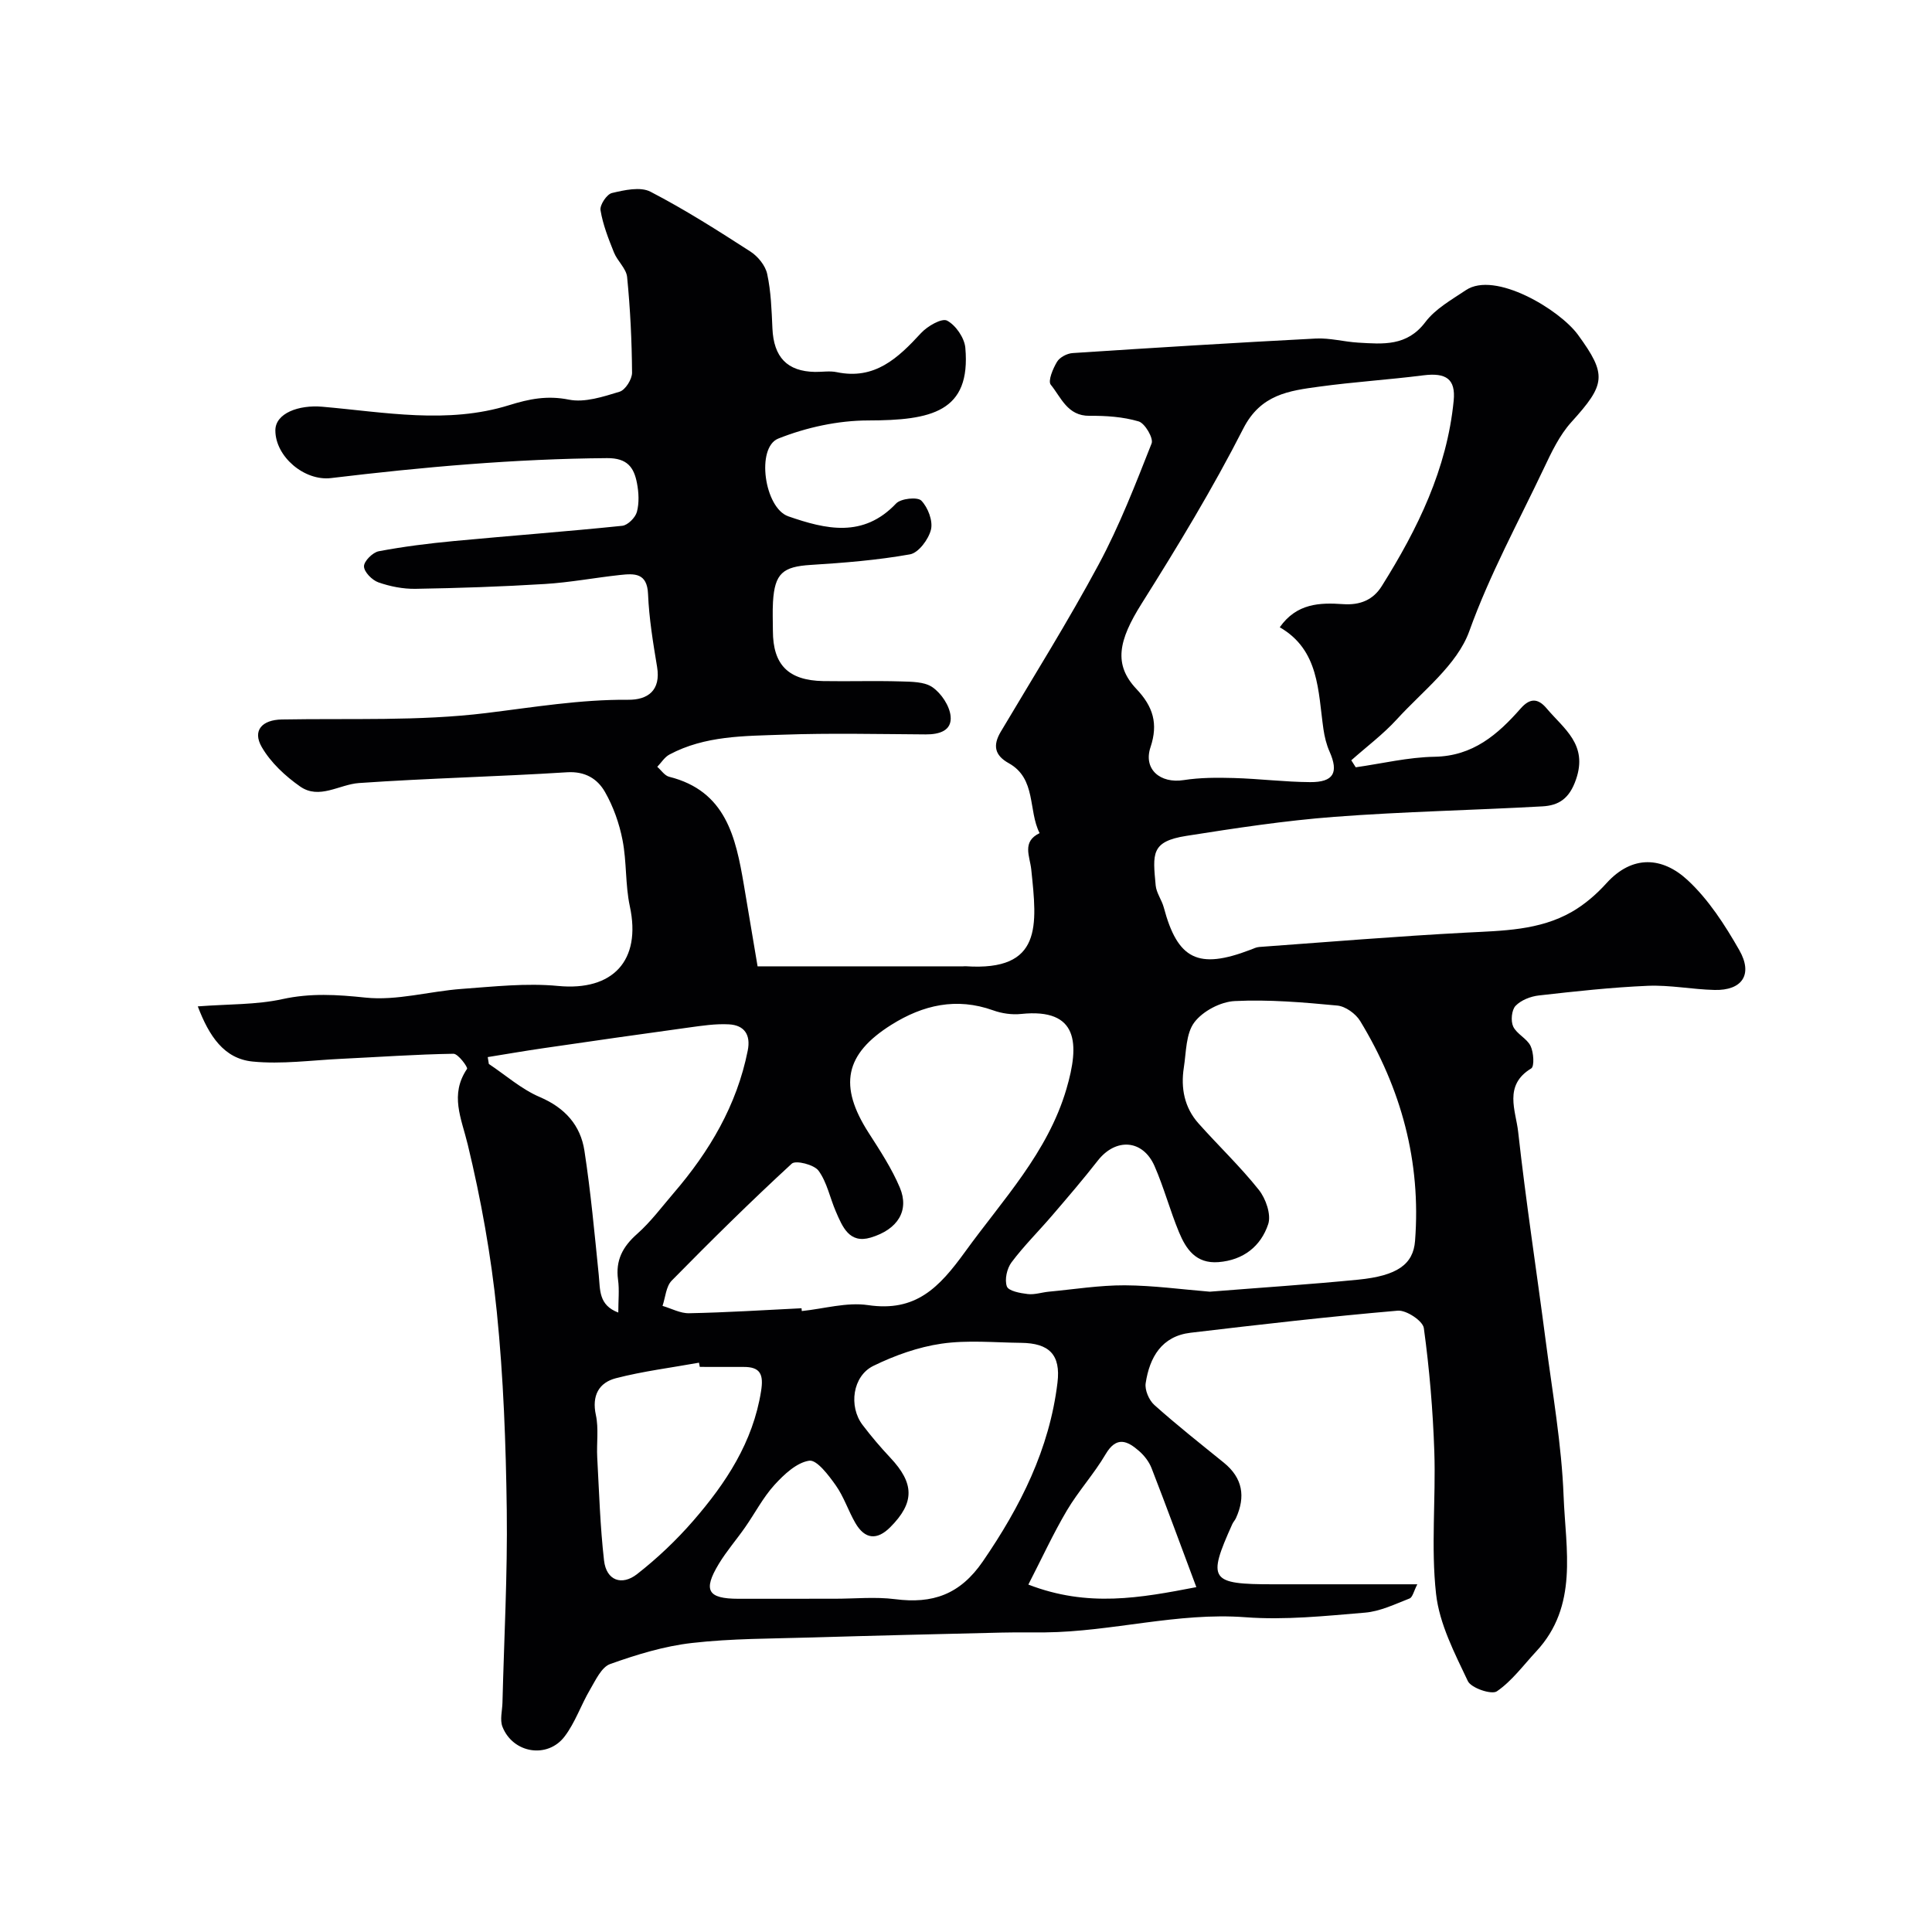
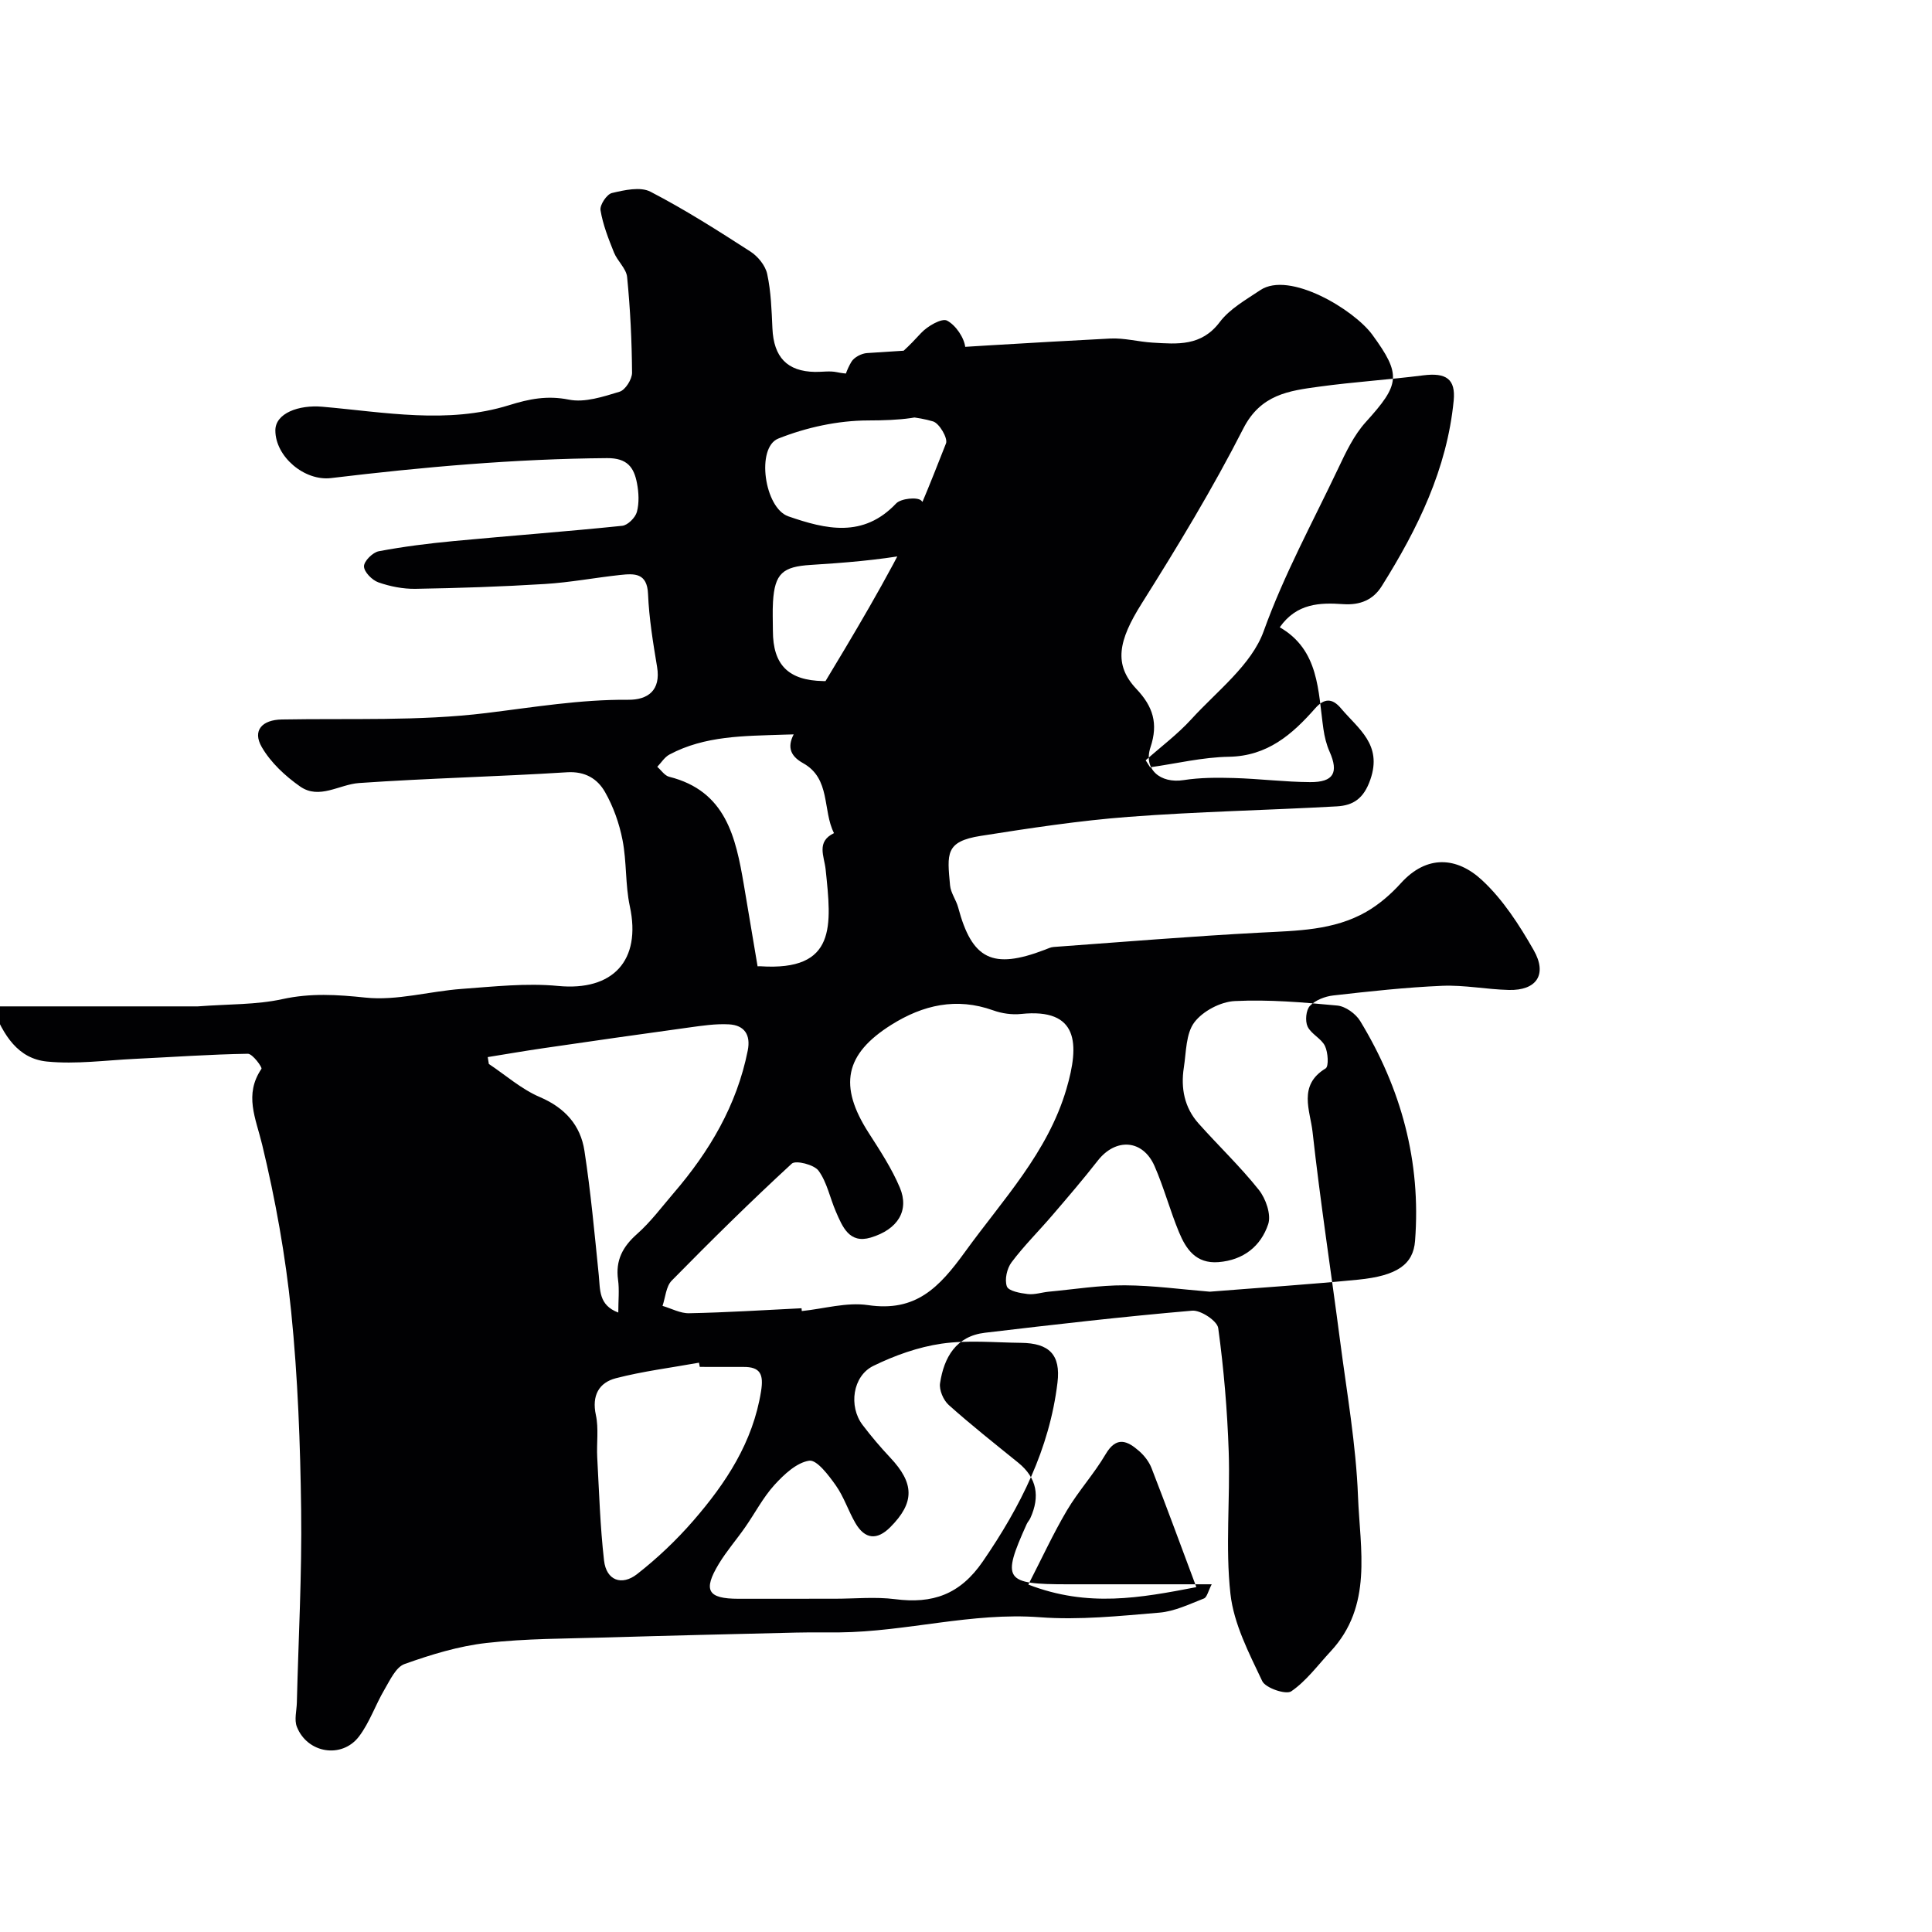
<svg xmlns="http://www.w3.org/2000/svg" enable-background="new 0 0 400 400" viewBox="0 0 400 400">
-   <path d="m40.95 208.36c6.45-.49 12.13-.32 17.51-1.5 5.84-1.28 11.3-.94 17.19-.32 6.52.69 13.29-1.32 19.97-1.8 6.63-.48 13.36-1.24 19.92-.61 11.36 1.09 17.28-5.25 14.86-16.49-.96-4.47-.63-9.2-1.51-13.7-.67-3.45-1.9-6.94-3.64-9.98-1.55-2.71-4.09-4.3-7.84-4.07-14.35.91-28.75 1.23-43.09 2.23-4.08.29-8.22 3.49-12.19.71-3.07-2.15-6.08-4.95-7.93-8.15-2.01-3.47.1-5.65 4.15-5.72 14.12-.26 28.36.38 42.31-1.33 9.8-1.2 19.47-2.83 29.39-2.75 4.05.04 6.81-1.91 5.99-6.82-.83-4.99-1.66-10.03-1.87-15.07-.18-4.42-2.84-4.26-5.76-3.95-5.21.56-10.38 1.55-15.6 1.87-8.92.55-17.86.85-26.8 1-2.56.04-5.25-.49-7.67-1.34-1.3-.46-2.97-2.15-2.98-3.31-.02-1.07 1.81-2.9 3.06-3.13 5.13-.97 10.33-1.62 15.53-2.11 11.62-1.1 23.27-1.96 34.88-3.16 1.14-.12 2.71-1.69 3.03-2.87.5-1.86.39-4.02.02-5.95-.62-3.26-1.99-5.22-6.2-5.19-19.15.15-38.16 1.85-57.14 4.13-5.51.66-11.53-4.44-11.53-9.87 0-3.55 4.83-5.33 9.73-4.9 12.88 1.12 25.88 3.65 38.66-.32 4.17-1.3 7.9-2.05 12.38-1.15 3.29.66 7.11-.61 10.5-1.64 1.19-.36 2.59-2.58 2.58-3.94-.05-6.6-.37-13.22-1.02-19.79-.17-1.77-2.02-3.32-2.73-5.11-1.14-2.84-2.29-5.75-2.78-8.74-.18-1.08 1.3-3.31 2.37-3.56 2.58-.61 5.88-1.35 7.97-.27 7.12 3.69 13.92 8.02 20.68 12.38 1.56 1 3.12 2.91 3.49 4.66.79 3.65.91 7.47 1.08 11.23.26 5.99 3.05 8.94 8.82 9.04 1.5.02 3.05-.25 4.49.05 7.88 1.65 12.69-2.91 17.45-8.08 1.32-1.44 4.31-3.16 5.4-2.59 1.79.94 3.59 3.56 3.78 5.61 1.19 13.31-7.03 15.04-20.13 15.06-6.23.01-12.79 1.44-18.59 3.75-4.66 1.86-2.88 14.38 2.07 16.1 7.76 2.69 15.51 4.54 22.32-2.66.98-1.04 4.43-1.4 5.22-.59 1.37 1.41 2.43 4.18 2 5.99-.49 2.01-2.57 4.81-4.34 5.13-6.77 1.21-13.68 1.76-20.56 2.19-5.76.36-7.46 1.74-7.81 7.66-.12 1.99-.02 4-.02 6 .01 7.03 3.2 10.26 10.43 10.39 5.33.09 10.67-.09 16 .07 2.26.07 4.95.04 6.63 1.22 1.81 1.27 3.5 3.8 3.73 5.94.33 3.05-2.34 3.83-5.15 3.81-9.86-.06-19.73-.29-29.58.06-7.97.28-16.12.18-23.48 4.11-1.01.54-1.69 1.68-2.52 2.54.82.71 1.53 1.83 2.46 2.06 11.76 2.94 13.79 12.52 15.47 22.38.99 5.79 1.95 11.59 2.84 16.87h42.57c.17 0 .33-.04.5-.02 15.96 1.07 14.8-8.44 13.59-20.04-.29-2.75-1.99-5.73 1.73-7.52-2.4-4.71-.64-11.28-6.39-14.48-2.93-1.63-3.33-3.68-1.66-6.5 6.83-11.5 13.94-22.85 20.27-34.63 4.31-8.02 7.62-16.59 10.97-25.08.42-1.07-1.38-4.16-2.68-4.55-3.24-.96-6.78-1.19-10.19-1.16-4.57.04-5.87-3.82-8.01-6.44-.63-.77.45-3.34 1.3-4.75.56-.93 2.08-1.73 3.23-1.8 16.78-1.1 33.56-2.14 50.35-3.01 2.91-.15 5.86.68 8.8.85 5.11.3 10.07.79 13.87-4.25 2.08-2.76 5.43-4.63 8.4-6.62 6.01-4.03 19.39 4.02 23.2 9.24 6.07 8.32 5.72 10.26-1.38 18.1-2.44 2.7-4.1 6.21-5.68 9.55-5.29 11.16-11.21 21.95-15.44 33.72-2.51 6.98-9.65 12.38-14.99 18.24-2.84 3.11-6.28 5.68-9.44 8.49.31.48.61.97.92 1.45 5.44-.77 10.86-2.09 16.31-2.18 7.97-.14 13.09-4.6 17.86-10.02 1.86-2.11 3.52-2.17 5.34-.01 3.58 4.25 8.61 7.48 6.09 14.74-1.37 3.97-3.56 5.37-6.95 5.56-14.36.8-28.76 1.08-43.1 2.17-10.25.78-20.46 2.34-30.62 3.94-7.39 1.16-6.95 3.72-6.35 10.25.14 1.56 1.26 3.01 1.68 4.57 2.87 10.78 7.13 12.89 17.91 8.77.61-.23 1.23-.55 1.86-.59 14.26-1.03 28.52-2.22 42.79-2.97 7.57-.4 15.16-.43 21.92-4.3 2.67-1.53 5.12-3.66 7.19-5.95 5.36-5.91 11.58-5.43 16.76-.64 4.35 4.02 7.75 9.31 10.72 14.51 2.89 5.06.58 8.39-5.13 8.25-4.6-.11-9.22-1.05-13.8-.86-7.54.32-15.07 1.15-22.57 2-1.7.19-3.68.96-4.82 2.15-.82.86-1.03 3.12-.49 4.28.73 1.56 2.85 2.47 3.6 4.03.64 1.33.82 4.23.13 4.65-5.78 3.49-3.18 8.76-2.7 13.13 1.6 14.45 3.82 28.83 5.7 43.26 1.39 10.72 3.3 21.44 3.71 32.22.42 10.95 3.12 22.66-5.69 32.11-2.64 2.84-5.01 6.1-8.13 8.24-1.1.75-5.33-.68-6.01-2.12-2.74-5.79-5.89-11.84-6.58-18.05-1.08-9.71-.03-19.64-.36-29.46-.29-8.55-1.01-17.1-2.17-25.57-.2-1.49-3.63-3.76-5.39-3.61-14.33 1.23-28.62 2.88-42.9 4.57-6 .71-8.49 5.1-9.3 10.44-.22 1.41.69 3.53 1.8 4.52 4.64 4.15 9.54 8.02 14.38 11.94 3.91 3.17 4.53 7.02 2.52 11.46-.2.45-.57.82-.77 1.27-5.21 11.57-4.61 12.45 8.47 12.45h29.84c-.73 1.4-.97 2.69-1.61 2.94-3.01 1.17-6.08 2.67-9.22 2.93-8.24.69-16.58 1.57-24.78.95-14.05-1.05-27.58 3-41.46 3.14-3 .03-6-.03-9 .04-13.1.31-26.2.62-39.3 1.01-8.27.25-16.59.2-24.79 1.14-5.75.65-11.46 2.4-16.95 4.36-1.8.64-3.02 3.35-4.17 5.3-1.87 3.17-3.06 6.79-5.25 9.68-3.55 4.69-10.72 3.51-12.88-1.99-.57-1.45-.04-3.33 0-5.01.33-13.27 1.06-26.54.89-39.8-.18-13.71-.68-27.46-2.06-41.09-1.18-11.65-3.27-23.27-6.02-34.65-1.32-5.46-3.77-10.3-.14-15.67.21-.31-1.85-3.14-2.82-3.12-7.76.12-15.51.68-23.27 1.05-6.11.29-12.29 1.16-18.32.56-5.92-.59-9.01-5.29-11.34-11.42zm224.01-78.49c3.51-5 8.35-5.12 13.1-4.79 3.56.25 6.25-.89 8.03-3.75 7.42-11.83 13.5-24.22 14.88-38.39.43-4.46-1.56-5.83-6.29-5.23-7.16.91-14.39 1.36-21.54 2.34-6.25.85-12.11 1.59-15.72 8.66-6.34 12.44-13.61 24.43-21.05 36.25-4.84 7.68-5.85 12.64-1.08 17.69 3.44 3.64 4.54 7.16 2.91 12.05-1.53 4.57 2.02 7.57 6.87 6.81 3.41-.53 6.93-.53 10.39-.43 5.27.15 10.53.82 15.79.85 4.88.03 5.94-1.98 4.02-6.32-.65-1.46-1.04-3.08-1.27-4.67-1.13-7.89-.85-16.34-9.04-21.07zm-14.49 137.56c10.39-.83 20.58-1.49 30.73-2.49 8.08-.8 11.4-3.17 11.77-8.02 1.27-16.42-2.87-31.56-11.36-45.53-.92-1.51-3.04-3.04-4.73-3.2-7.06-.67-14.19-1.28-21.24-.93-2.93.14-6.61 2.08-8.36 4.4-1.77 2.35-1.68 6.16-2.18 9.37-.66 4.25.11 8.27 3.03 11.55 4.12 4.63 8.65 8.93 12.5 13.77 1.44 1.81 2.59 5.11 1.94 7.09-1.52 4.57-5.12 7.46-10.31 7.87-4.65.36-6.71-2.69-8.17-6.22-1.86-4.49-3.11-9.23-5.06-13.68-2.43-5.52-8.03-5.87-11.75-1.11-3.03 3.88-6.24 7.62-9.44 11.35-2.79 3.26-5.86 6.29-8.42 9.71-.95 1.27-1.46 3.58-.96 4.98.34.95 2.77 1.4 4.32 1.58 1.41.17 2.9-.35 4.36-.49 5.24-.49 10.48-1.34 15.72-1.32 5.9.03 11.82.85 17.61 1.32zm-84.52 3.43c.02.19.03.39.05.58 4.58-.47 9.3-1.88 13.71-1.23 9.9 1.46 14.72-3.61 20.11-11.05 7.81-10.8 17.09-20.5 20.97-33.69 2.74-9.32 2.56-16.79-9.38-15.54-1.89.2-3.99-.1-5.79-.75-7.6-2.72-14.52-1.12-21.07 2.99-9.68 6.08-10.96 12.63-4.7 22.38 2.35 3.66 4.78 7.36 6.46 11.35 1.98 4.72-.4 8.64-6.05 10.33-4.43 1.32-5.84-2.25-7.2-5.38-1.23-2.83-1.83-6.06-3.59-8.47-.92-1.26-4.73-2.21-5.54-1.46-8.51 7.83-16.75 15.97-24.86 24.22-1.18 1.2-1.3 3.46-1.9 5.23 1.84.54 3.7 1.57 5.52 1.52 7.75-.15 15.51-.65 23.26-1.03zm6.89 60.14c4.16 0 8.38-.43 12.47.09 7.75 1 13.44-.93 18.17-7.81 7.8-11.36 13.8-23.26 15.46-37.02.7-5.8-1.72-8.18-7.55-8.24-5.49-.06-11.07-.61-16.45.17-4.84.7-9.7 2.44-14.12 4.6-4.31 2.11-5.15 8.38-2.24 12.22 1.78 2.35 3.71 4.62 5.73 6.77 5.03 5.34 5.08 9.32.02 14.4-2.74 2.75-5.25 2.54-7.22-.83-1.48-2.54-2.39-5.45-4.07-7.82-1.48-2.09-3.92-5.34-5.5-5.11-2.61.39-5.22 2.85-7.19 5.01-2.38 2.62-4.05 5.88-6.1 8.81-1.77 2.54-3.83 4.9-5.43 7.55-3.32 5.49-2.29 7.21 4.04 7.22 6.66 0 13.32-.01 19.98-.01zm-71.86-112.14c.08.47.15.94.23 1.42 3.5 2.33 6.76 5.24 10.57 6.86 5.2 2.23 8.41 5.83 9.22 11.11 1.31 8.54 2.1 17.17 2.97 25.77.3 3.02-.05 6.2 4.04 7.73 0-2.52.24-4.69-.05-6.79-.55-4.02.96-6.85 3.95-9.49 2.81-2.49 5.1-5.58 7.56-8.45 7.42-8.63 13.08-18.17 15.34-29.5.66-3.29-.7-5.27-3.9-5.44-2.75-.15-5.56.28-8.32.66-10.02 1.37-20.03 2.81-30.04 4.27-3.87.56-7.72 1.23-11.57 1.85zm43.9 64.14c-.05-.29-.11-.58-.16-.87-5.75 1.04-11.58 1.76-17.22 3.22-3.5.91-5.01 3.59-4.13 7.62.61 2.81.12 5.84.28 8.77.39 7.12.6 14.27 1.41 21.35.48 4.17 3.7 5.26 6.83 2.82 4.2-3.28 8.14-7.02 11.64-11.05 6.76-7.79 12.36-16.26 14.04-26.83.55-3.44-.1-5.07-3.71-5.02-3 .02-5.99-.01-8.98-.01zm68.03 45.07c12.33 4.77 23.14 2.77 34.78.53-3.22-8.61-6.17-16.65-9.27-24.63-.51-1.32-1.49-2.59-2.56-3.53-2.43-2.13-4.7-3.2-6.96.65-2.38 4.05-5.62 7.6-8.02 11.65-2.84 4.81-5.18 9.91-7.97 15.33z" fill="#010103" />
+   <path d="m40.95 208.36c6.45-.49 12.13-.32 17.51-1.5 5.84-1.28 11.3-.94 17.19-.32 6.52.69 13.29-1.32 19.97-1.8 6.63-.48 13.36-1.24 19.92-.61 11.36 1.09 17.28-5.25 14.86-16.49-.96-4.47-.63-9.2-1.51-13.7-.67-3.45-1.9-6.94-3.64-9.98-1.55-2.71-4.09-4.3-7.84-4.07-14.35.91-28.75 1.23-43.09 2.23-4.08.29-8.22 3.49-12.19.71-3.07-2.15-6.08-4.95-7.93-8.15-2.01-3.47.1-5.65 4.15-5.72 14.12-.26 28.36.38 42.31-1.33 9.8-1.2 19.47-2.83 29.39-2.75 4.05.04 6.81-1.91 5.99-6.82-.83-4.99-1.66-10.03-1.87-15.07-.18-4.42-2.84-4.26-5.76-3.95-5.21.56-10.38 1.55-15.6 1.87-8.92.55-17.86.85-26.8 1-2.56.04-5.25-.49-7.67-1.34-1.3-.46-2.97-2.15-2.98-3.31-.02-1.07 1.81-2.9 3.06-3.13 5.13-.97 10.33-1.62 15.53-2.11 11.62-1.1 23.27-1.96 34.88-3.16 1.14-.12 2.71-1.69 3.03-2.87.5-1.86.39-4.02.02-5.95-.62-3.26-1.99-5.22-6.2-5.19-19.15.15-38.16 1.85-57.14 4.13-5.51.66-11.53-4.44-11.53-9.87 0-3.55 4.83-5.33 9.73-4.9 12.88 1.12 25.88 3.65 38.66-.32 4.17-1.3 7.9-2.05 12.38-1.15 3.29.66 7.11-.61 10.5-1.64 1.19-.36 2.59-2.58 2.58-3.94-.05-6.6-.37-13.22-1.02-19.79-.17-1.77-2.02-3.32-2.73-5.11-1.14-2.84-2.29-5.75-2.78-8.74-.18-1.08 1.3-3.31 2.37-3.56 2.58-.61 5.88-1.35 7.97-.27 7.12 3.69 13.92 8.02 20.68 12.38 1.56 1 3.12 2.91 3.49 4.66.79 3.65.91 7.47 1.08 11.23.26 5.99 3.05 8.94 8.82 9.04 1.5.02 3.05-.25 4.49.05 7.88 1.65 12.69-2.91 17.45-8.08 1.32-1.44 4.31-3.16 5.4-2.59 1.79.94 3.59 3.56 3.78 5.61 1.19 13.31-7.03 15.04-20.13 15.06-6.23.01-12.79 1.44-18.59 3.75-4.66 1.86-2.88 14.38 2.07 16.1 7.76 2.69 15.51 4.54 22.32-2.66.98-1.04 4.43-1.4 5.22-.59 1.37 1.41 2.43 4.18 2 5.99-.49 2.01-2.57 4.81-4.34 5.13-6.77 1.21-13.68 1.76-20.56 2.19-5.76.36-7.46 1.74-7.81 7.66-.12 1.99-.02 4-.02 6 .01 7.03 3.2 10.26 10.43 10.39 5.33.09 10.67-.09 16 .07 2.26.07 4.95.04 6.63 1.22 1.81 1.27 3.5 3.8 3.73 5.94.33 3.05-2.34 3.83-5.15 3.81-9.86-.06-19.73-.29-29.58.06-7.97.28-16.12.18-23.48 4.11-1.01.54-1.69 1.68-2.52 2.54.82.71 1.53 1.83 2.46 2.06 11.76 2.94 13.79 12.52 15.47 22.38.99 5.79 1.95 11.59 2.84 16.87c.17 0 .33-.04.5-.02 15.96 1.07 14.8-8.44 13.59-20.04-.29-2.75-1.99-5.73 1.73-7.52-2.4-4.71-.64-11.28-6.39-14.48-2.93-1.63-3.33-3.68-1.66-6.5 6.83-11.5 13.94-22.85 20.27-34.63 4.31-8.02 7.62-16.59 10.97-25.08.42-1.07-1.38-4.16-2.68-4.55-3.24-.96-6.78-1.19-10.19-1.16-4.57.04-5.87-3.82-8.01-6.44-.63-.77.45-3.34 1.3-4.75.56-.93 2.08-1.73 3.23-1.8 16.78-1.1 33.56-2.14 50.35-3.01 2.91-.15 5.86.68 8.8.85 5.11.3 10.07.79 13.87-4.25 2.08-2.76 5.43-4.63 8.4-6.62 6.01-4.03 19.39 4.02 23.2 9.24 6.07 8.32 5.72 10.26-1.38 18.1-2.44 2.7-4.1 6.21-5.68 9.55-5.29 11.16-11.21 21.95-15.44 33.72-2.51 6.98-9.65 12.38-14.99 18.24-2.84 3.11-6.28 5.68-9.44 8.49.31.48.61.97.92 1.45 5.44-.77 10.86-2.09 16.31-2.18 7.97-.14 13.09-4.6 17.86-10.02 1.86-2.11 3.52-2.17 5.34-.01 3.58 4.25 8.61 7.48 6.09 14.74-1.37 3.97-3.56 5.37-6.95 5.56-14.36.8-28.76 1.08-43.1 2.17-10.25.78-20.46 2.34-30.62 3.94-7.39 1.16-6.95 3.72-6.35 10.25.14 1.56 1.26 3.01 1.68 4.57 2.87 10.78 7.13 12.89 17.91 8.77.61-.23 1.23-.55 1.86-.59 14.26-1.03 28.52-2.22 42.79-2.97 7.57-.4 15.16-.43 21.92-4.3 2.67-1.53 5.12-3.66 7.19-5.95 5.36-5.91 11.58-5.43 16.76-.64 4.35 4.02 7.75 9.31 10.72 14.51 2.89 5.06.58 8.39-5.13 8.25-4.6-.11-9.22-1.05-13.8-.86-7.54.32-15.07 1.15-22.57 2-1.7.19-3.68.96-4.82 2.15-.82.86-1.03 3.12-.49 4.28.73 1.56 2.85 2.47 3.6 4.03.64 1.33.82 4.23.13 4.65-5.78 3.49-3.18 8.76-2.7 13.13 1.6 14.45 3.82 28.83 5.7 43.26 1.39 10.72 3.3 21.44 3.71 32.22.42 10.95 3.12 22.66-5.69 32.11-2.64 2.84-5.01 6.1-8.13 8.24-1.1.75-5.33-.68-6.01-2.12-2.74-5.79-5.89-11.84-6.58-18.05-1.08-9.71-.03-19.64-.36-29.46-.29-8.55-1.01-17.1-2.17-25.57-.2-1.49-3.63-3.76-5.39-3.61-14.33 1.23-28.62 2.88-42.9 4.57-6 .71-8.49 5.1-9.3 10.44-.22 1.41.69 3.53 1.8 4.52 4.64 4.15 9.54 8.02 14.38 11.94 3.91 3.17 4.53 7.02 2.52 11.46-.2.45-.57.82-.77 1.27-5.21 11.57-4.61 12.45 8.47 12.45h29.84c-.73 1.4-.97 2.69-1.61 2.94-3.01 1.17-6.08 2.67-9.22 2.93-8.24.69-16.58 1.57-24.78.95-14.05-1.05-27.58 3-41.46 3.14-3 .03-6-.03-9 .04-13.1.31-26.2.62-39.3 1.01-8.27.25-16.59.2-24.79 1.14-5.75.65-11.46 2.4-16.95 4.36-1.8.64-3.02 3.35-4.17 5.3-1.87 3.17-3.06 6.79-5.25 9.68-3.55 4.69-10.72 3.51-12.88-1.99-.57-1.45-.04-3.33 0-5.01.33-13.27 1.06-26.54.89-39.8-.18-13.71-.68-27.46-2.06-41.09-1.18-11.65-3.27-23.27-6.02-34.65-1.32-5.46-3.77-10.3-.14-15.67.21-.31-1.85-3.14-2.82-3.12-7.76.12-15.51.68-23.27 1.05-6.11.29-12.29 1.16-18.32.56-5.92-.59-9.01-5.29-11.34-11.42zm224.01-78.49c3.51-5 8.35-5.12 13.1-4.79 3.56.25 6.25-.89 8.03-3.75 7.42-11.83 13.5-24.22 14.88-38.39.43-4.46-1.56-5.83-6.29-5.23-7.16.91-14.39 1.36-21.54 2.34-6.25.85-12.11 1.59-15.72 8.66-6.34 12.44-13.61 24.43-21.05 36.25-4.84 7.68-5.85 12.64-1.08 17.69 3.44 3.64 4.54 7.16 2.91 12.05-1.53 4.57 2.02 7.57 6.87 6.81 3.41-.53 6.93-.53 10.39-.43 5.27.15 10.53.82 15.79.85 4.88.03 5.94-1.98 4.02-6.32-.65-1.46-1.04-3.08-1.27-4.67-1.13-7.89-.85-16.34-9.04-21.07zm-14.49 137.56c10.39-.83 20.58-1.49 30.73-2.49 8.08-.8 11.4-3.17 11.77-8.02 1.27-16.42-2.87-31.56-11.36-45.53-.92-1.51-3.04-3.04-4.73-3.2-7.06-.67-14.19-1.28-21.24-.93-2.93.14-6.61 2.08-8.36 4.4-1.77 2.35-1.68 6.16-2.18 9.37-.66 4.25.11 8.27 3.03 11.55 4.12 4.63 8.65 8.93 12.5 13.77 1.44 1.81 2.59 5.11 1.94 7.09-1.52 4.57-5.12 7.46-10.31 7.87-4.65.36-6.71-2.69-8.17-6.22-1.86-4.49-3.11-9.23-5.06-13.68-2.43-5.52-8.03-5.87-11.75-1.11-3.03 3.88-6.24 7.62-9.44 11.35-2.79 3.26-5.86 6.29-8.42 9.71-.95 1.27-1.46 3.58-.96 4.98.34.95 2.77 1.4 4.32 1.58 1.41.17 2.9-.35 4.36-.49 5.24-.49 10.48-1.34 15.72-1.32 5.9.03 11.82.85 17.61 1.32zm-84.52 3.43c.02.19.03.39.05.58 4.58-.47 9.3-1.88 13.71-1.23 9.9 1.46 14.72-3.61 20.11-11.05 7.81-10.8 17.09-20.5 20.97-33.69 2.74-9.32 2.56-16.79-9.38-15.54-1.89.2-3.99-.1-5.79-.75-7.6-2.72-14.52-1.12-21.07 2.99-9.68 6.08-10.96 12.63-4.7 22.38 2.35 3.66 4.78 7.36 6.46 11.35 1.98 4.72-.4 8.64-6.05 10.33-4.43 1.32-5.84-2.25-7.2-5.38-1.23-2.83-1.83-6.06-3.59-8.47-.92-1.26-4.73-2.21-5.54-1.46-8.51 7.83-16.75 15.97-24.86 24.22-1.18 1.2-1.3 3.46-1.9 5.23 1.84.54 3.7 1.57 5.52 1.52 7.75-.15 15.51-.65 23.26-1.03zm6.89 60.14c4.16 0 8.38-.43 12.47.09 7.75 1 13.44-.93 18.17-7.81 7.8-11.36 13.8-23.26 15.46-37.02.7-5.8-1.72-8.18-7.55-8.24-5.49-.06-11.07-.61-16.45.17-4.84.7-9.7 2.44-14.12 4.6-4.31 2.11-5.15 8.38-2.24 12.22 1.78 2.35 3.71 4.62 5.73 6.77 5.03 5.34 5.08 9.32.02 14.4-2.74 2.75-5.25 2.54-7.22-.83-1.48-2.54-2.39-5.45-4.07-7.82-1.48-2.09-3.92-5.34-5.5-5.11-2.61.39-5.22 2.85-7.19 5.01-2.38 2.62-4.05 5.88-6.1 8.81-1.77 2.54-3.83 4.9-5.43 7.55-3.32 5.49-2.29 7.21 4.04 7.22 6.66 0 13.32-.01 19.98-.01zm-71.86-112.14c.08.47.15.94.23 1.42 3.5 2.33 6.76 5.24 10.57 6.86 5.2 2.23 8.41 5.83 9.22 11.11 1.31 8.54 2.1 17.17 2.97 25.77.3 3.02-.05 6.2 4.04 7.73 0-2.52.24-4.69-.05-6.79-.55-4.02.96-6.85 3.95-9.49 2.81-2.49 5.1-5.58 7.56-8.45 7.42-8.63 13.08-18.17 15.34-29.5.66-3.29-.7-5.27-3.9-5.44-2.75-.15-5.56.28-8.32.66-10.02 1.37-20.03 2.81-30.04 4.27-3.87.56-7.72 1.23-11.57 1.85zm43.9 64.14c-.05-.29-.11-.58-.16-.87-5.75 1.04-11.58 1.76-17.22 3.22-3.5.91-5.01 3.59-4.13 7.62.61 2.81.12 5.84.28 8.77.39 7.12.6 14.27 1.41 21.35.48 4.17 3.7 5.26 6.83 2.82 4.2-3.28 8.14-7.02 11.64-11.05 6.76-7.79 12.36-16.26 14.04-26.83.55-3.44-.1-5.07-3.71-5.02-3 .02-5.99-.01-8.98-.01zm68.03 45.07c12.33 4.77 23.14 2.77 34.78.53-3.22-8.61-6.17-16.65-9.27-24.63-.51-1.32-1.49-2.59-2.56-3.53-2.43-2.13-4.7-3.2-6.96.65-2.38 4.05-5.62 7.6-8.02 11.65-2.84 4.81-5.18 9.91-7.97 15.33z" fill="#010103" />
</svg>